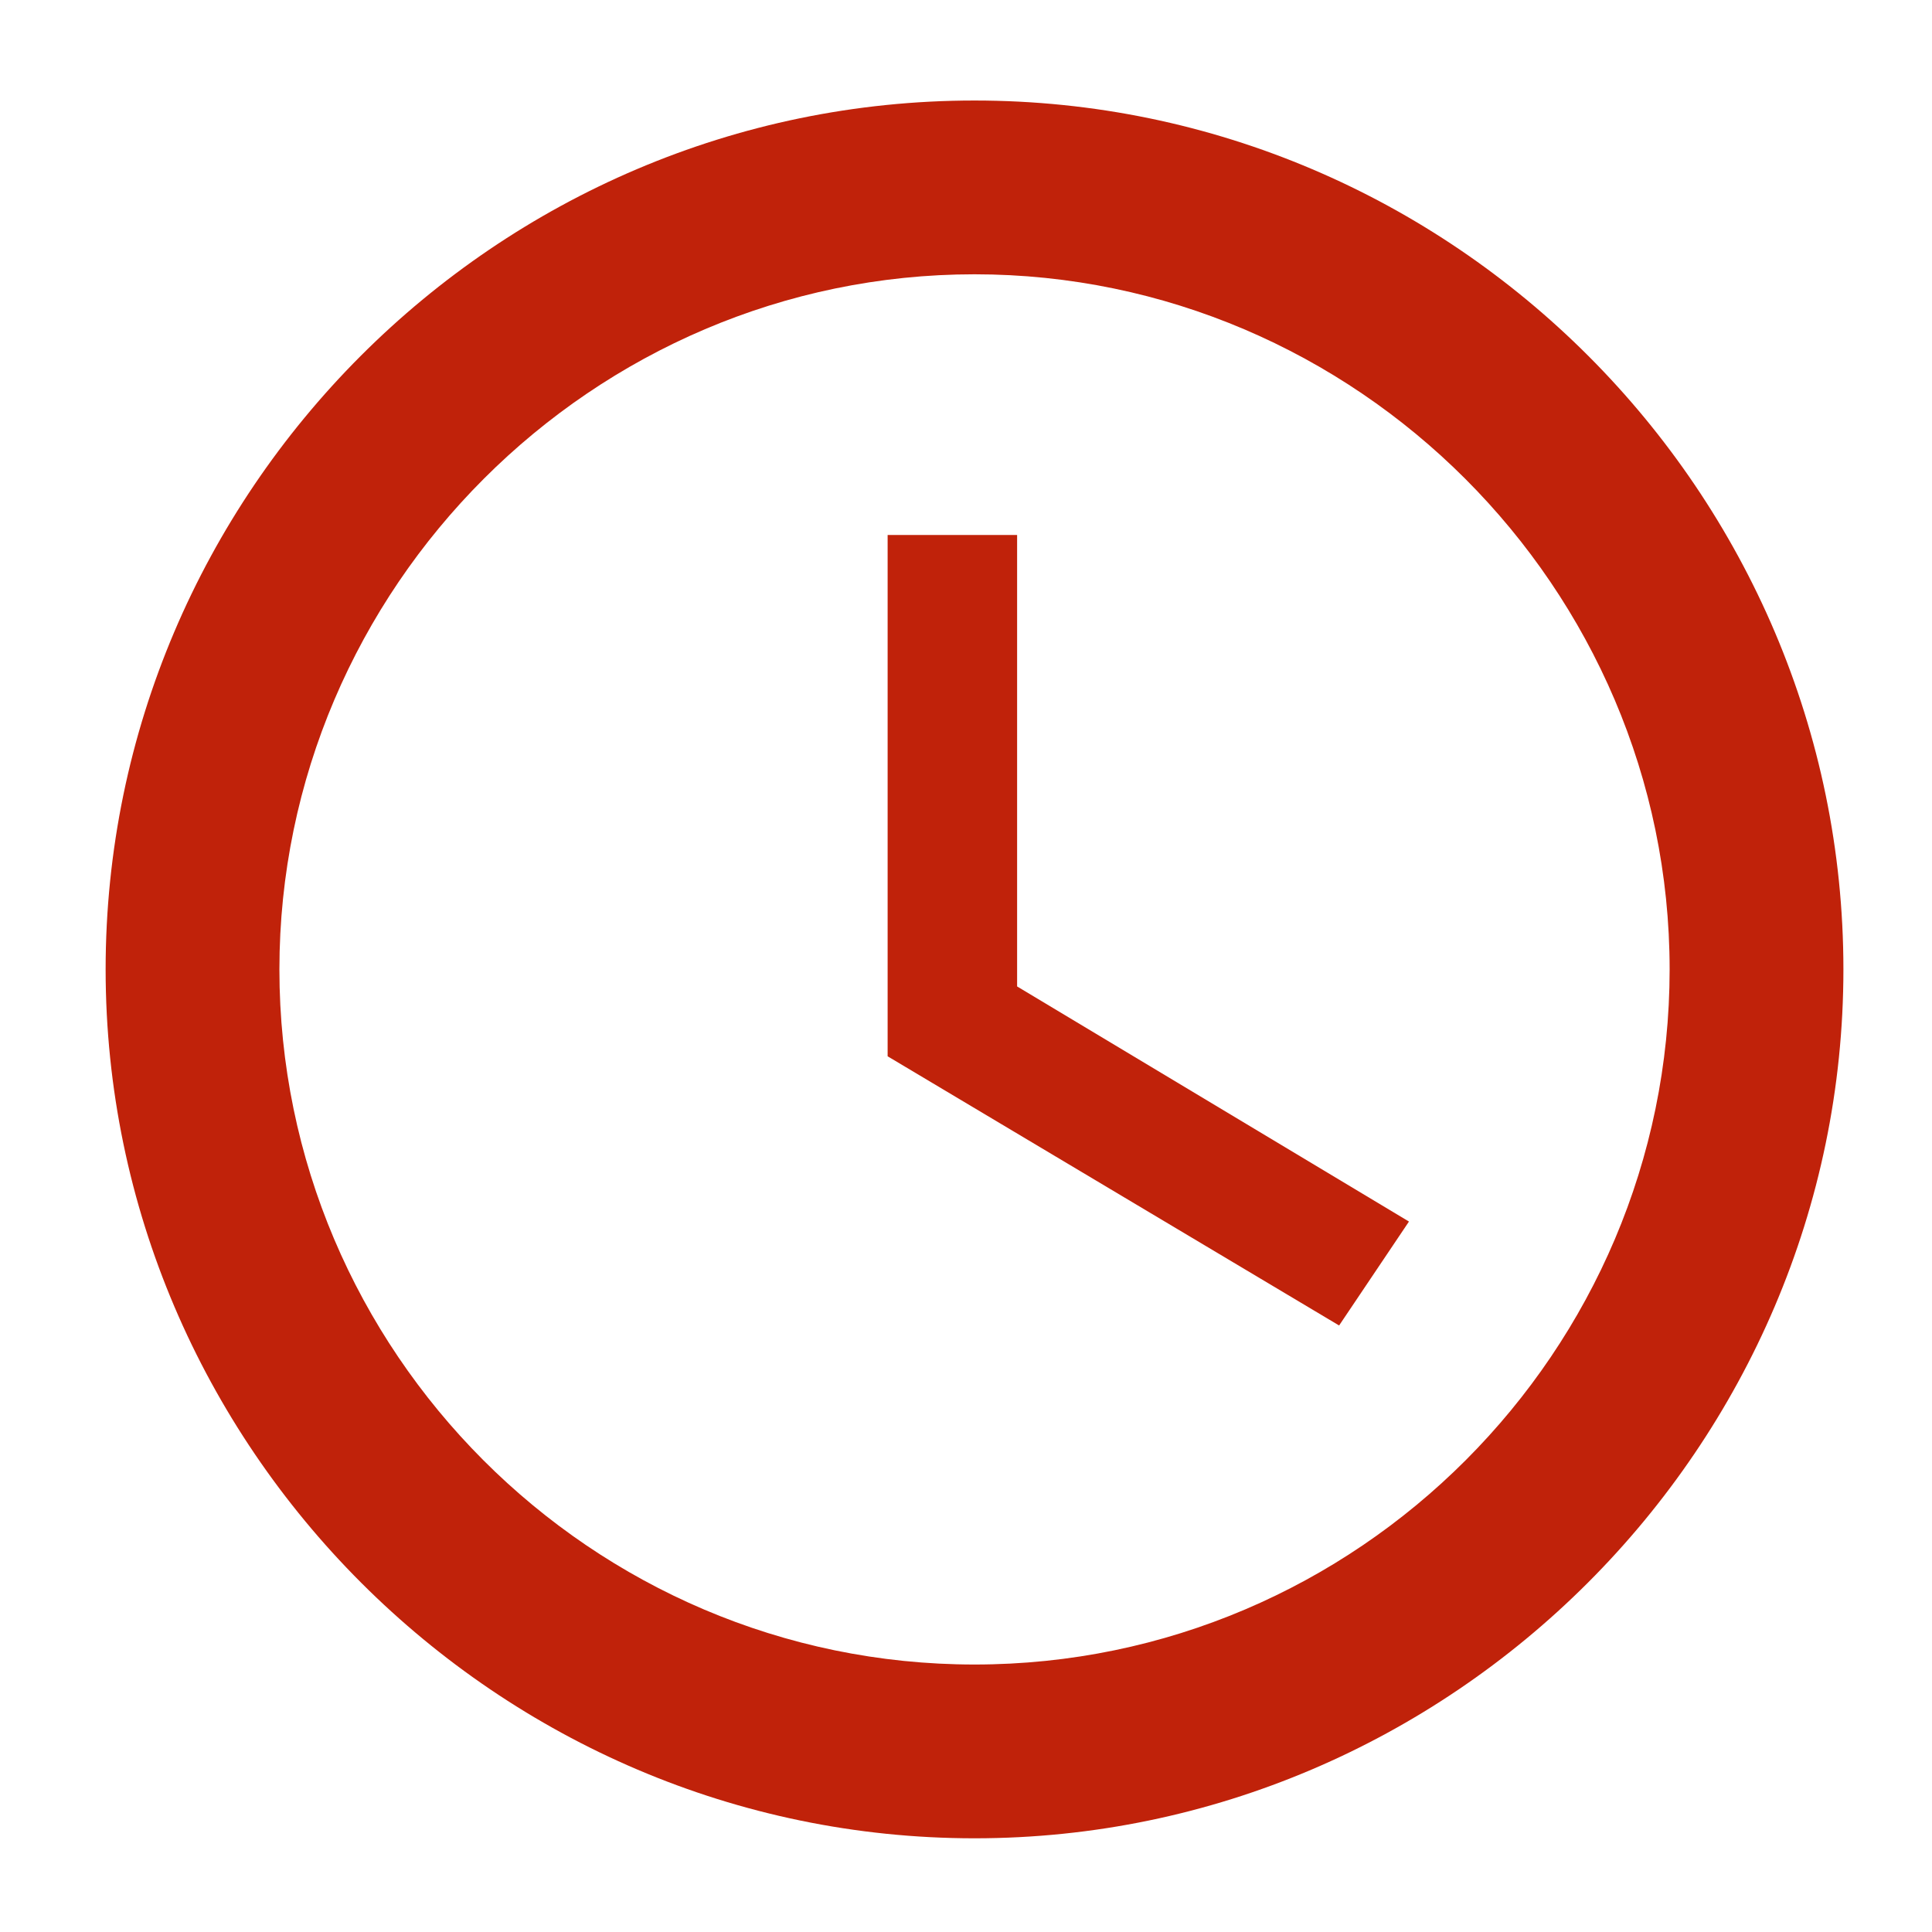
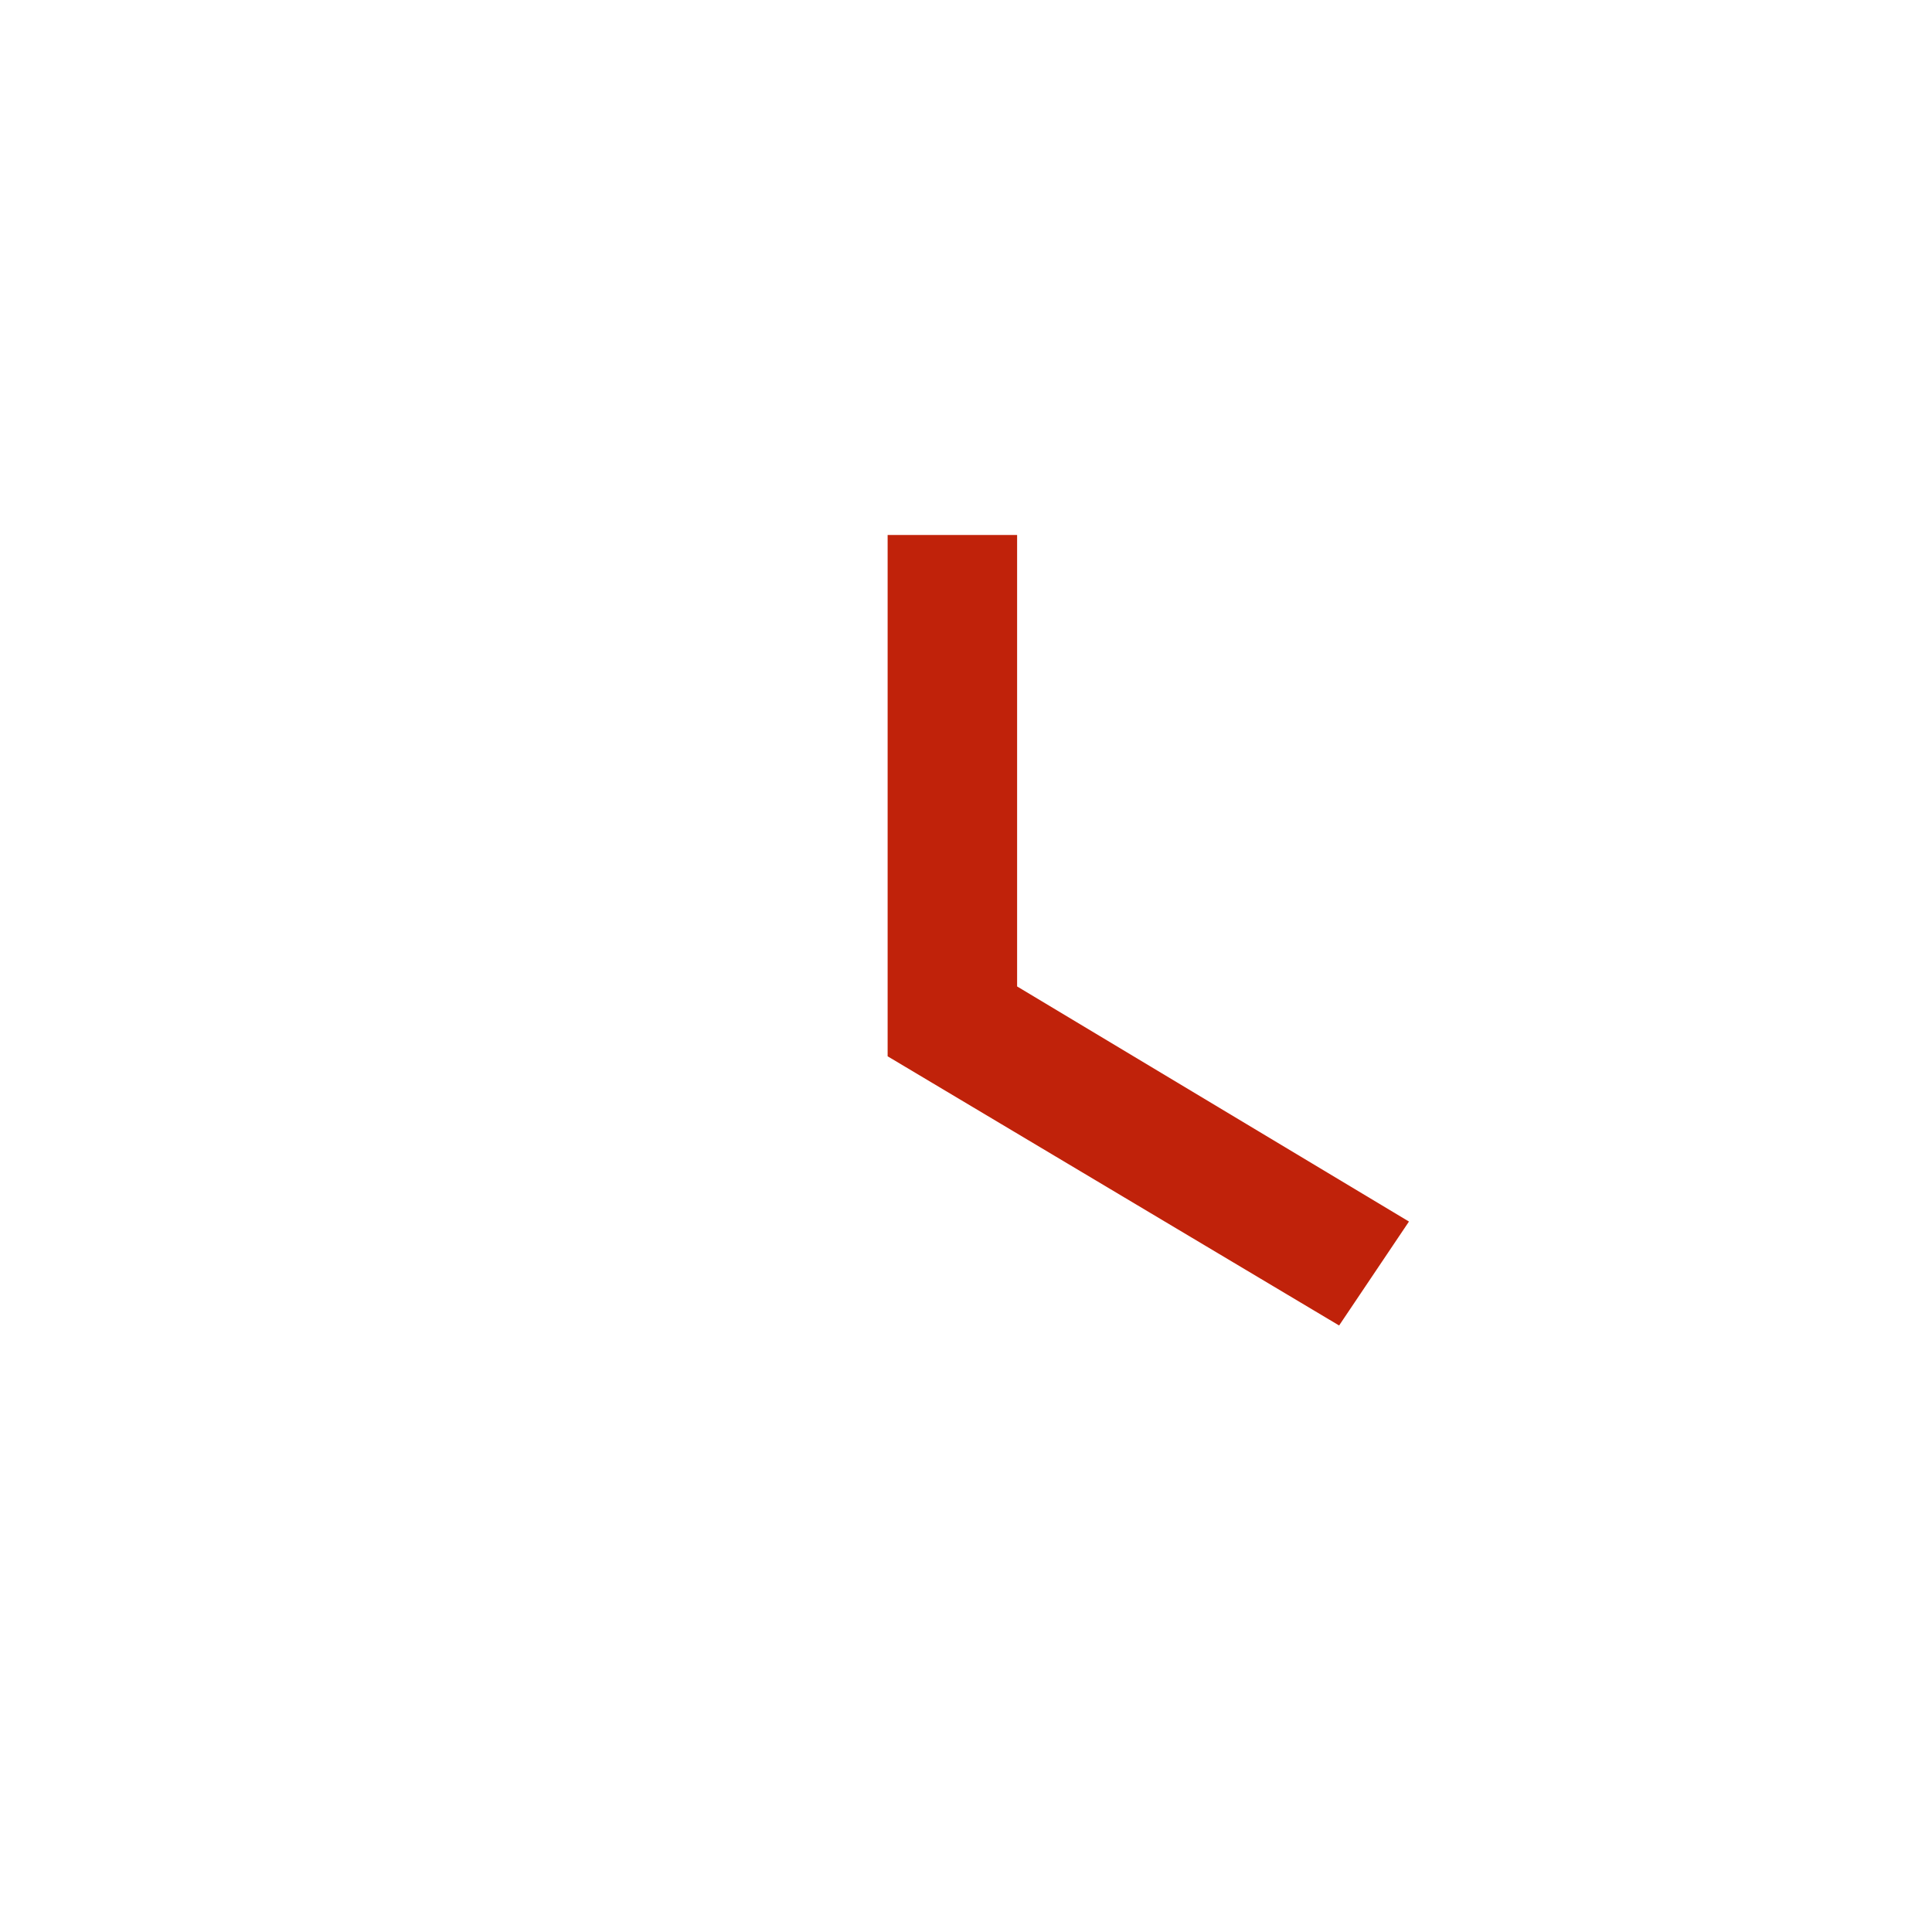
<svg xmlns="http://www.w3.org/2000/svg" version="1.1" id="Ebene_1" x="0px" y="0px" width="113.4px" height="113.4px" viewBox="0 0 113.4 113.4" style="enable-background:new 0 0 113.4 113.4;" xml:space="preserve">
  <style type="text/css">
	.st0{fill:#C0220A;}
</style>
  <g>
-     <path class="st0" d="M57.2,5.9c-28.1,0-51,23-51,51s23,51,51,51s51-23,51-51S85.3,5.9,57.2,5.9z M57.2,97.7   c-22.5,0-40.8-18.4-40.8-40.8s18.4-40.8,40.8-40.8S98,34.5,98,56.9S79.7,97.7,57.2,97.7z" />
    <path class="st0" d="M59.8,31.4h-7.7V62l26.5,15.8l4.1-6.1l-23-13.8V31.4z" />
  </g>
</svg>